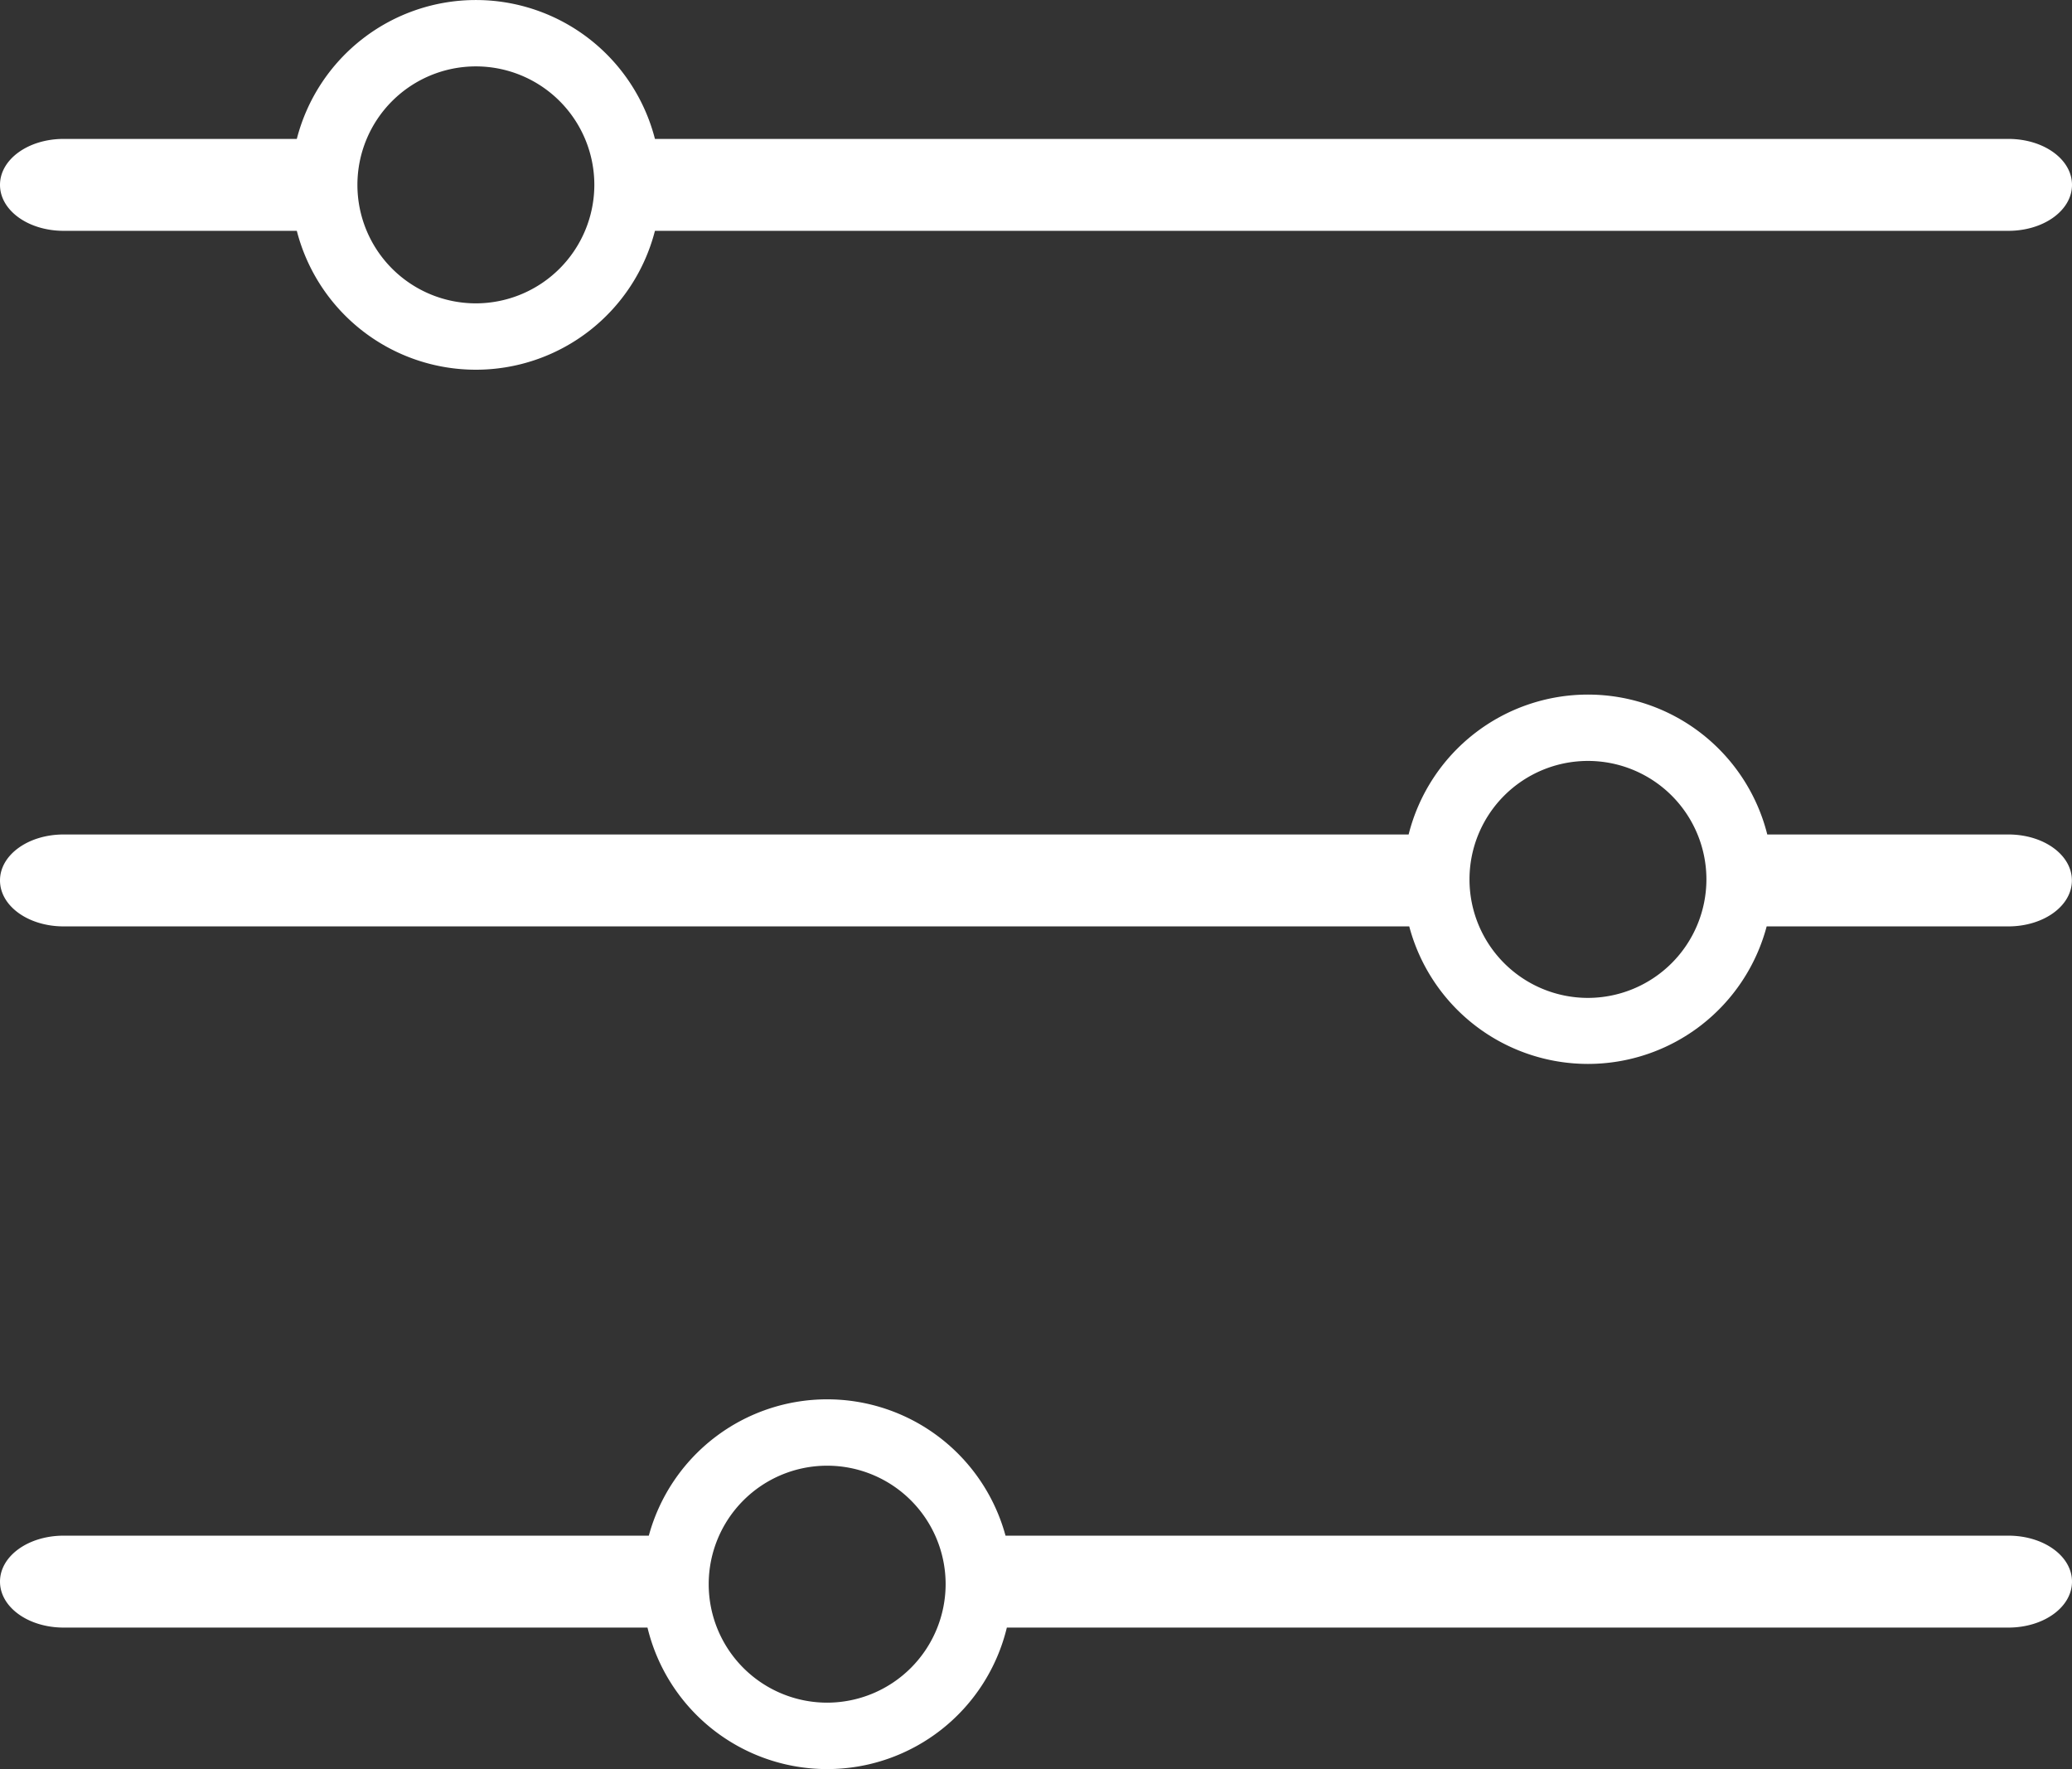
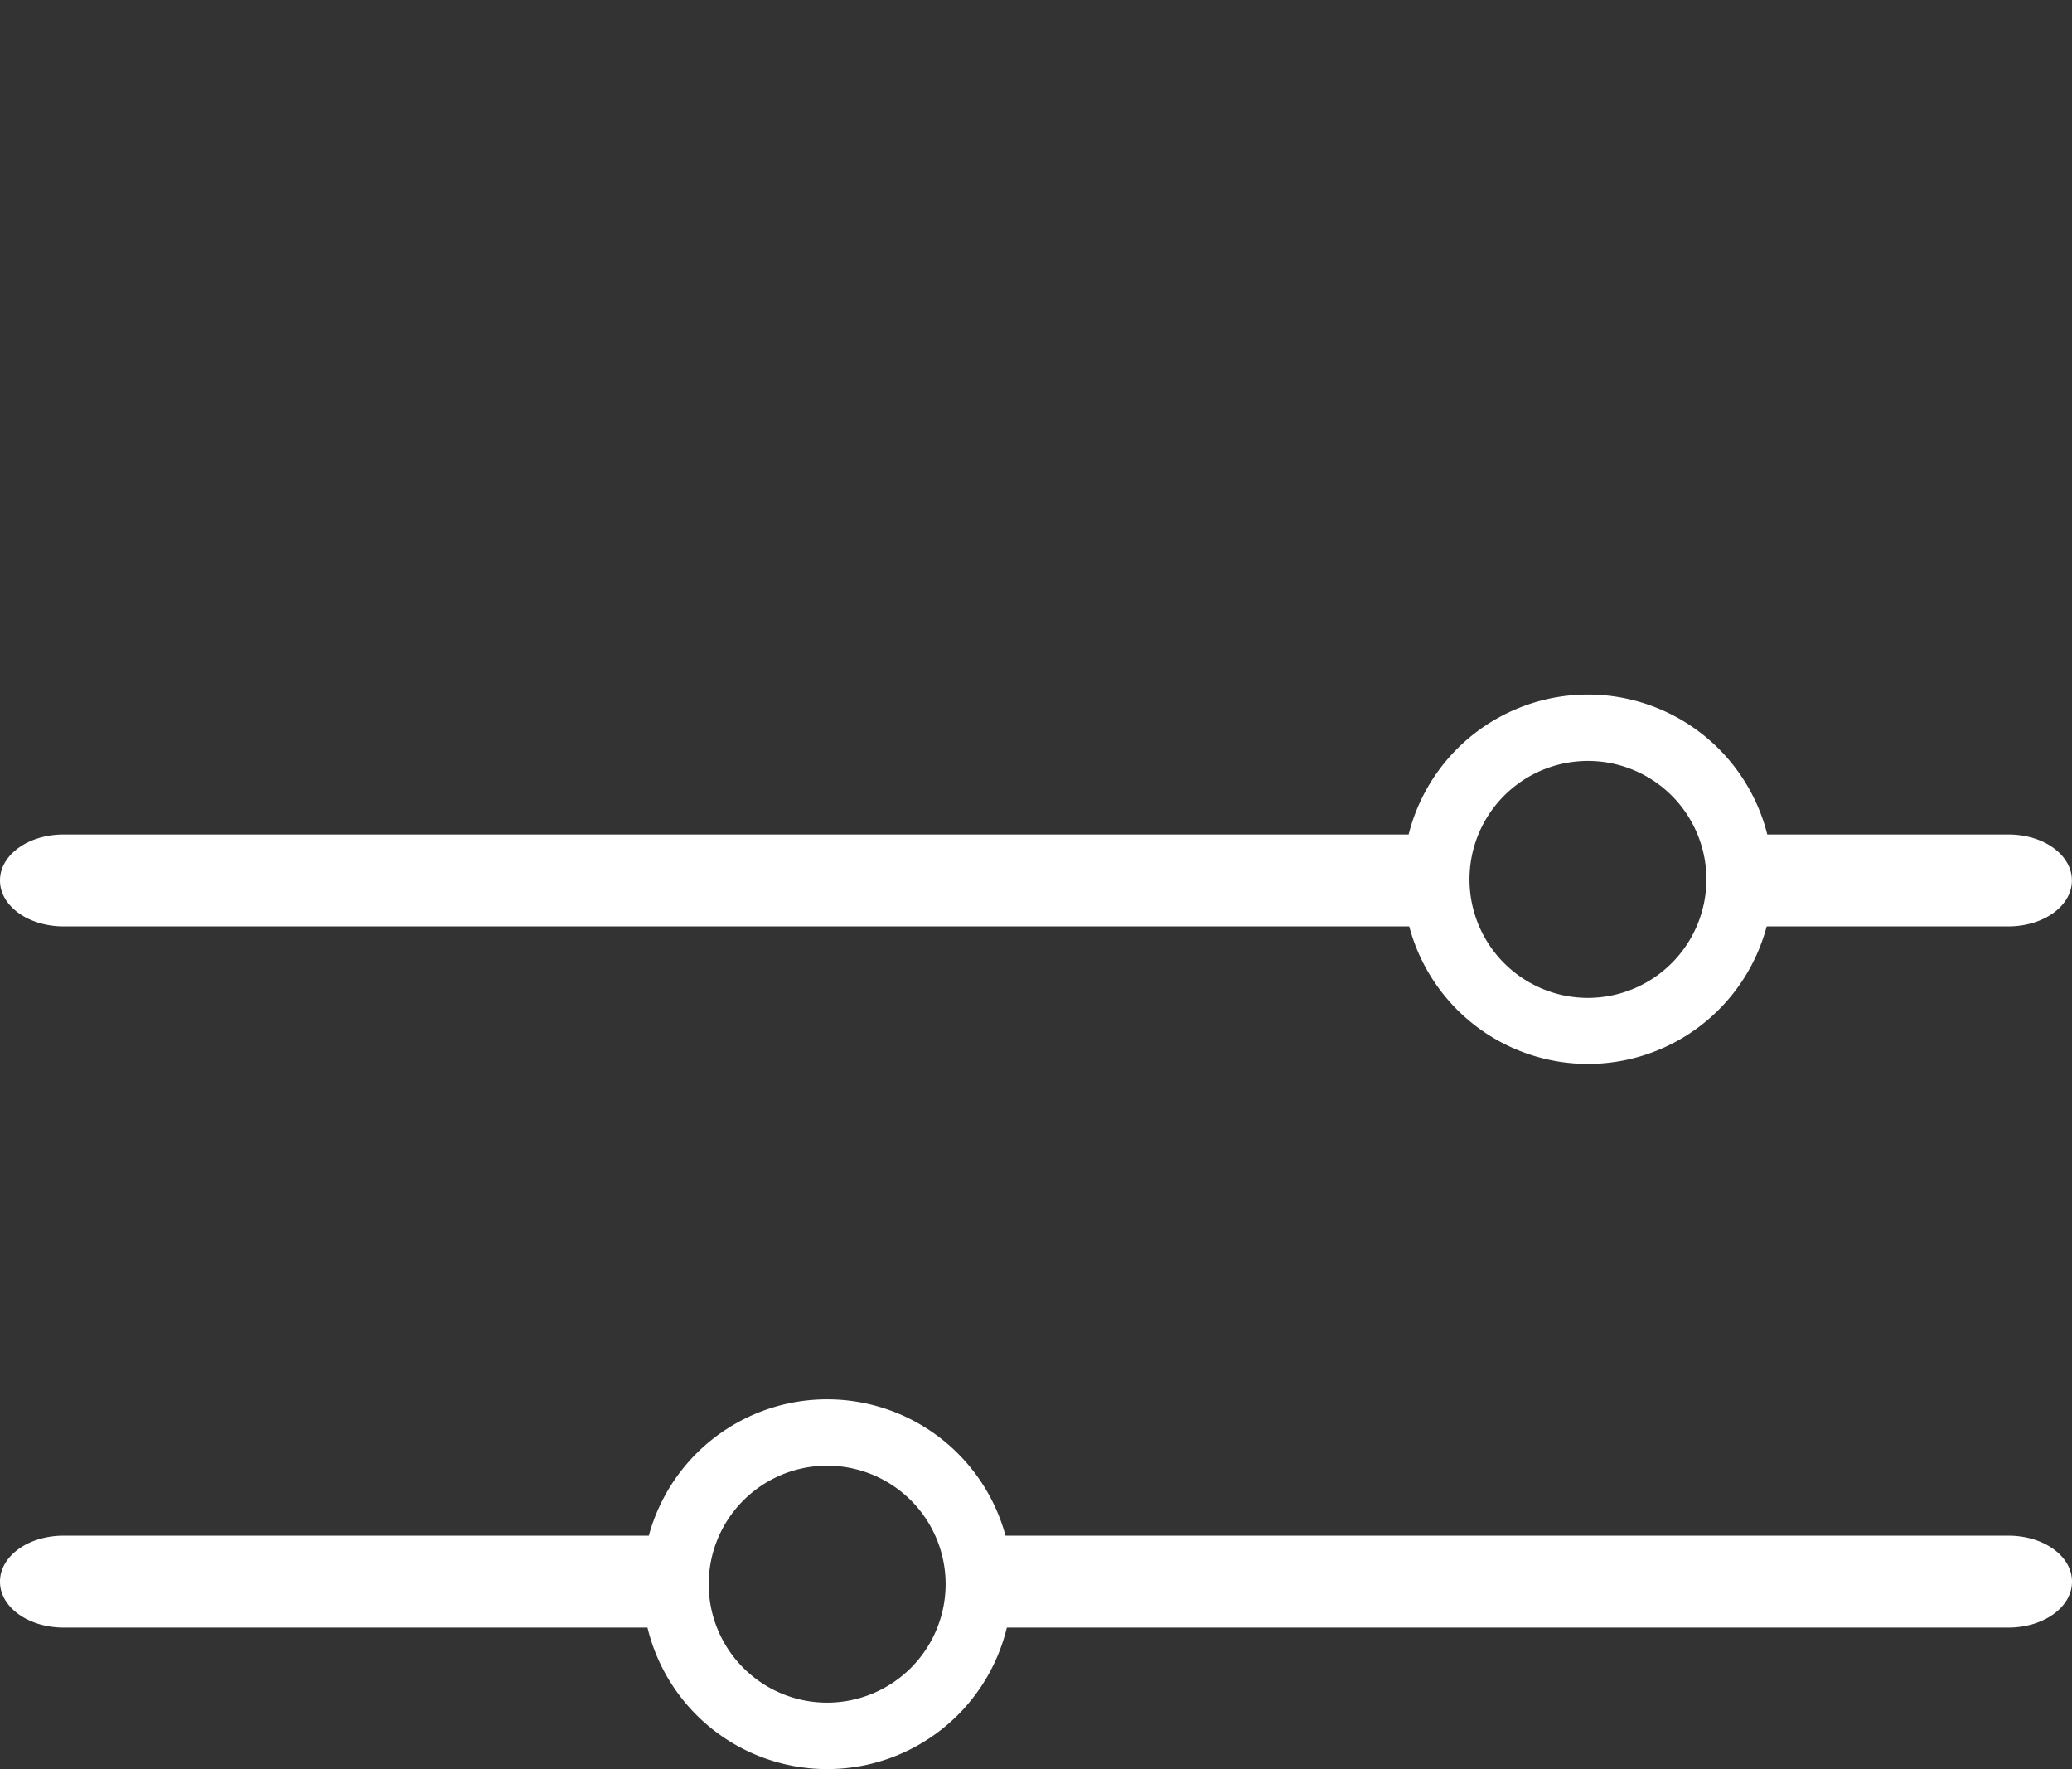
<svg xmlns="http://www.w3.org/2000/svg" id="Layer_1" data-name="Layer 1" viewBox="0 0 405.8 346.4">
  <rect x="0" y="0" width="405.8" height="346.4" fill="#333333" stroke="none" />
  <defs>
    <style>.cls-1{fill:#fff;}</style>
  </defs>
-   <path class="cls-1" d="M393.33,30H128.27a36.21,36.21,0,0,0-70.14,0H12.47C5.54,30,0,34,0,39s5.54,9,12.47,9H58.13a36.21,36.21,0,0,0,70.14,0H393.33c6.93,0,12.47-4,12.47-9S400.26,30,393.33,30ZM93.2,62.2A23.2,23.2,0,1,1,116.4,39,23.23,23.23,0,0,1,93.2,62.2Z" transform="translate(0 -2.8)" />
  <path class="cls-1" d="M393.33,166.2H346.12a36.21,36.21,0,0,0-70.24,0H12.47c-6.93,0-12.47,4-12.47,9s5.54,9,12.47,9H276a36.21,36.21,0,0,0,70,0h47.31c6.93,0,12.47-4,12.47-9S400.26,166.2,393.33,166.2ZM311,198.2A23.2,23.2,0,1,1,334.2,175,23.23,23.23,0,0,1,311,198.2Z" transform="translate(0 -2.8)" />
  <path class="cls-1" d="M393.33,303.5H196.93a36.2,36.2,0,0,0-69.86,0H12.47c-6.93,0-12.47,4-12.47,9s5.54,9,12.47,9H126.81a36.2,36.2,0,0,0,70.38,0H393.33c6.93,0,12.47-4,12.47-9S400.26,303.5,393.33,303.5ZM162,336.2A23.2,23.2,0,1,1,185.2,313,23.23,23.23,0,0,1,162,336.2Z" transform="translate(0 -2.8)" />
</svg>